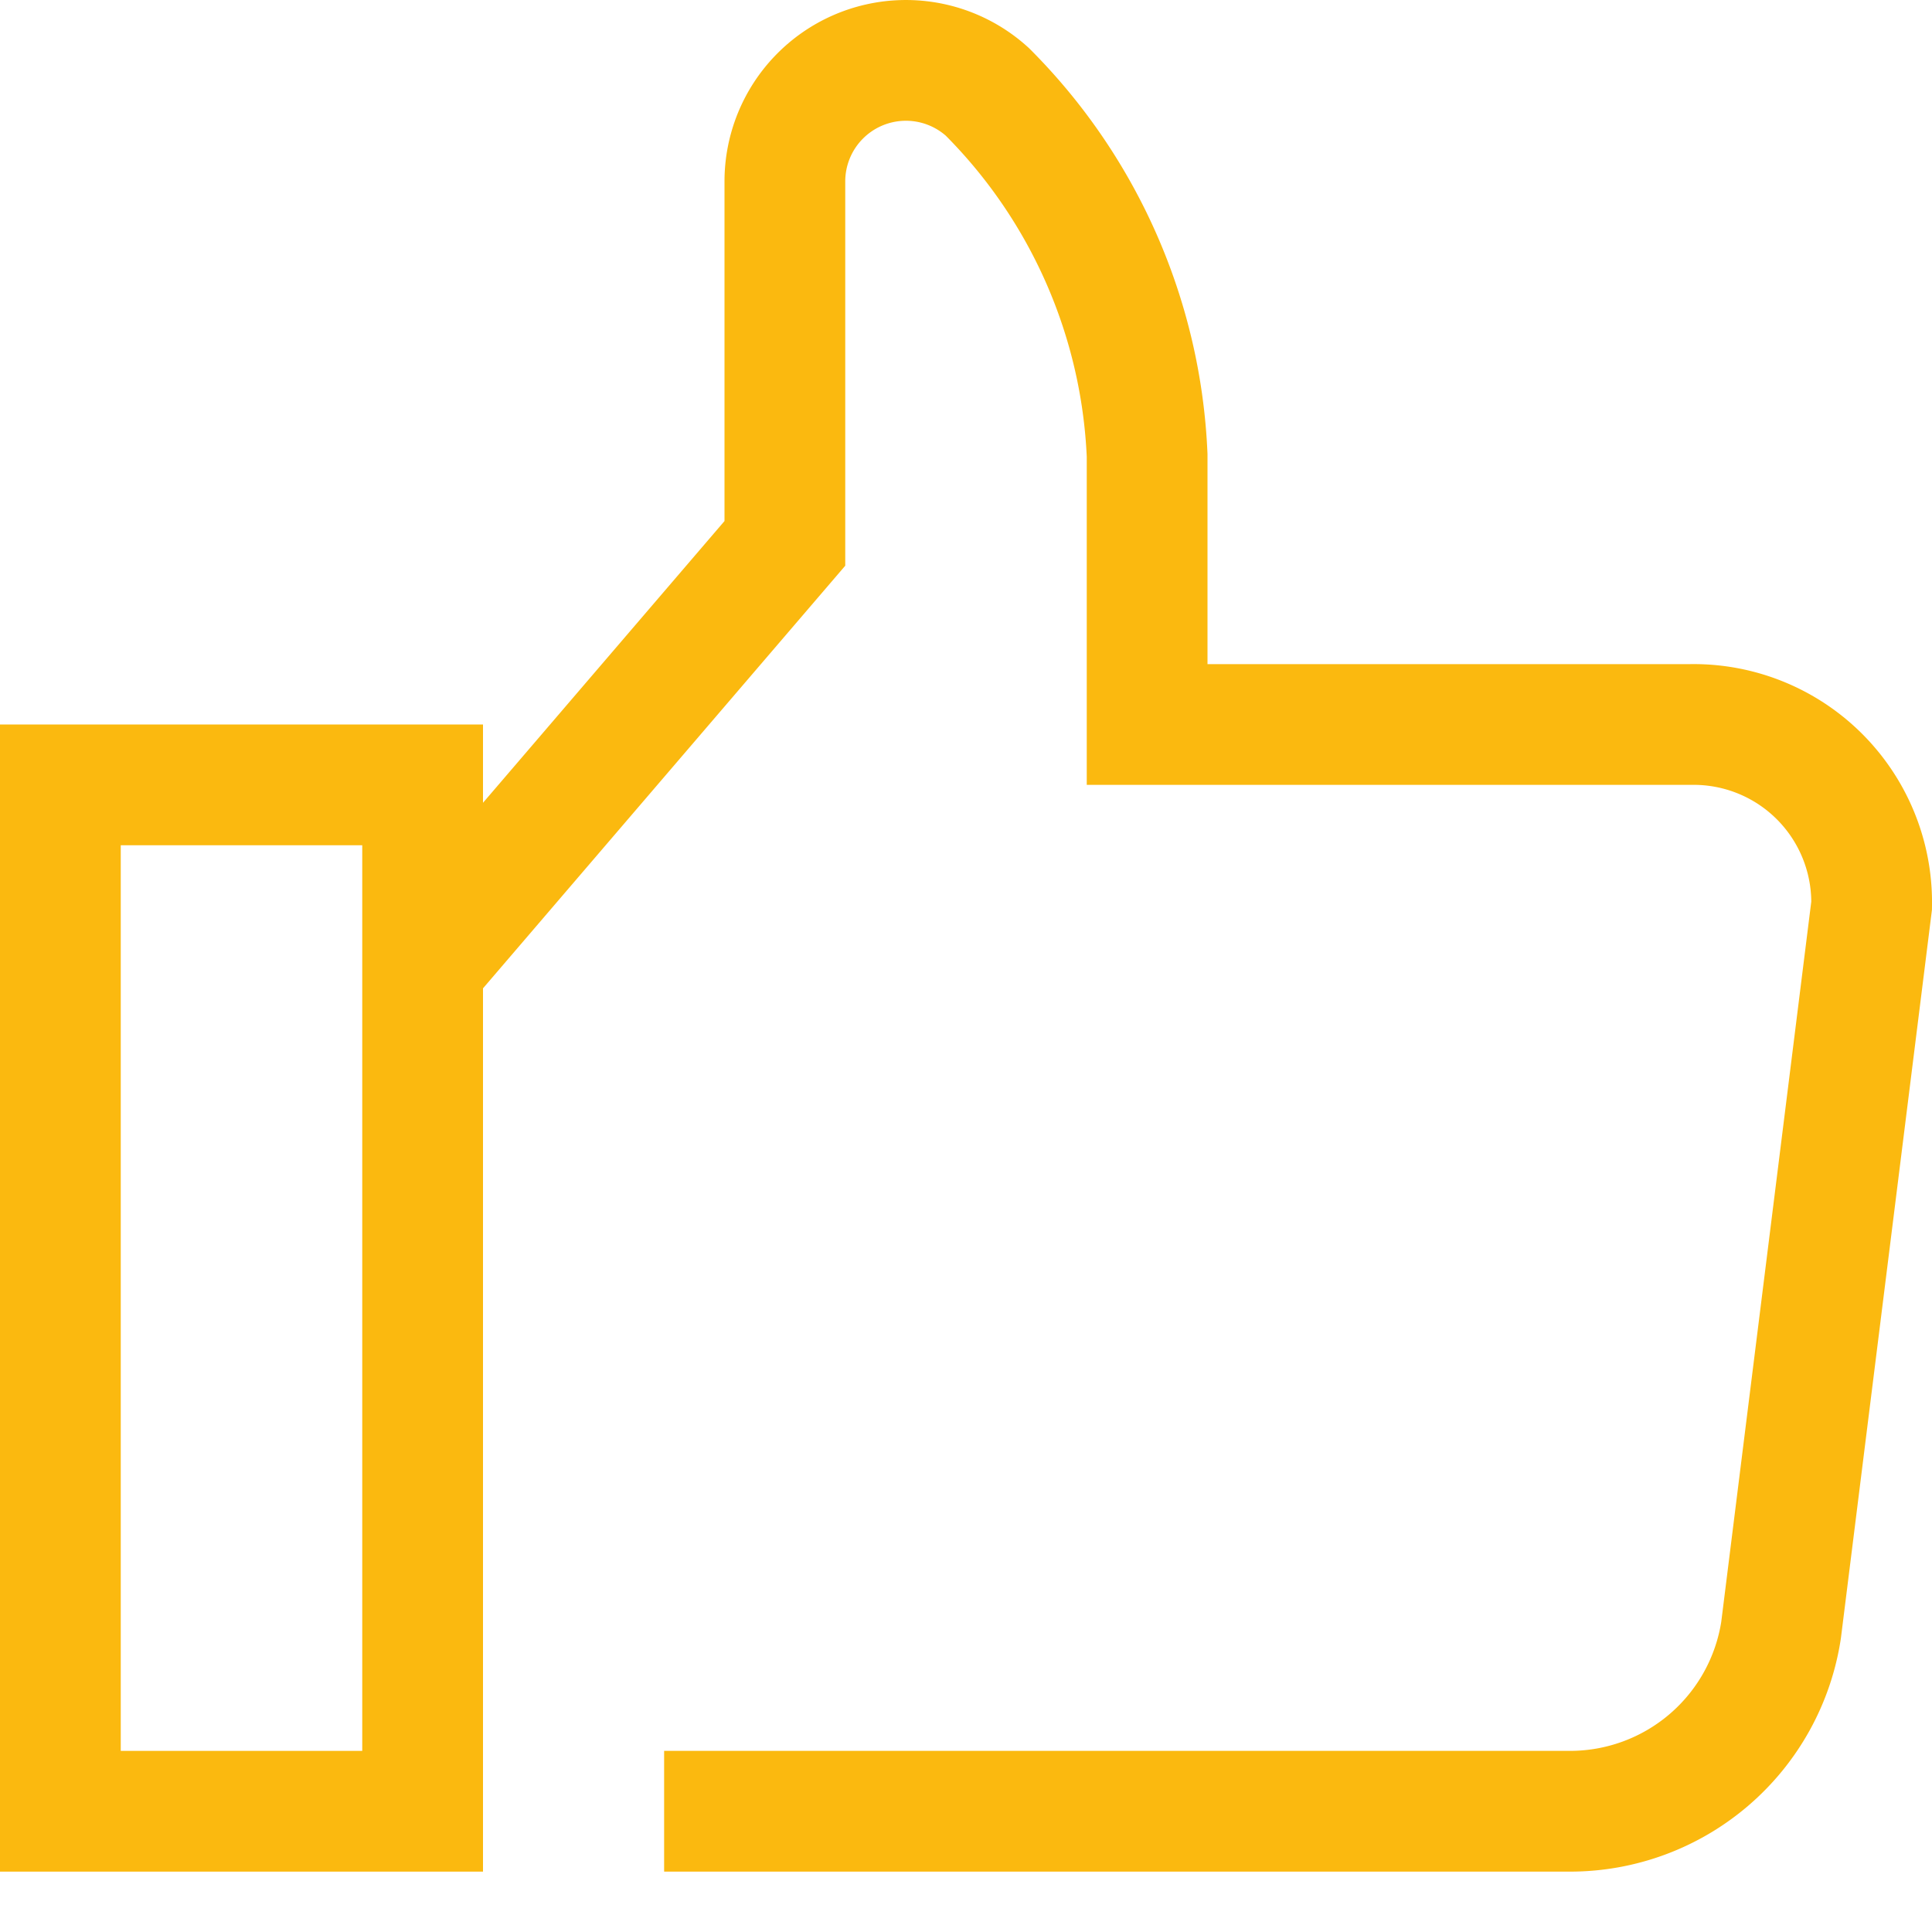
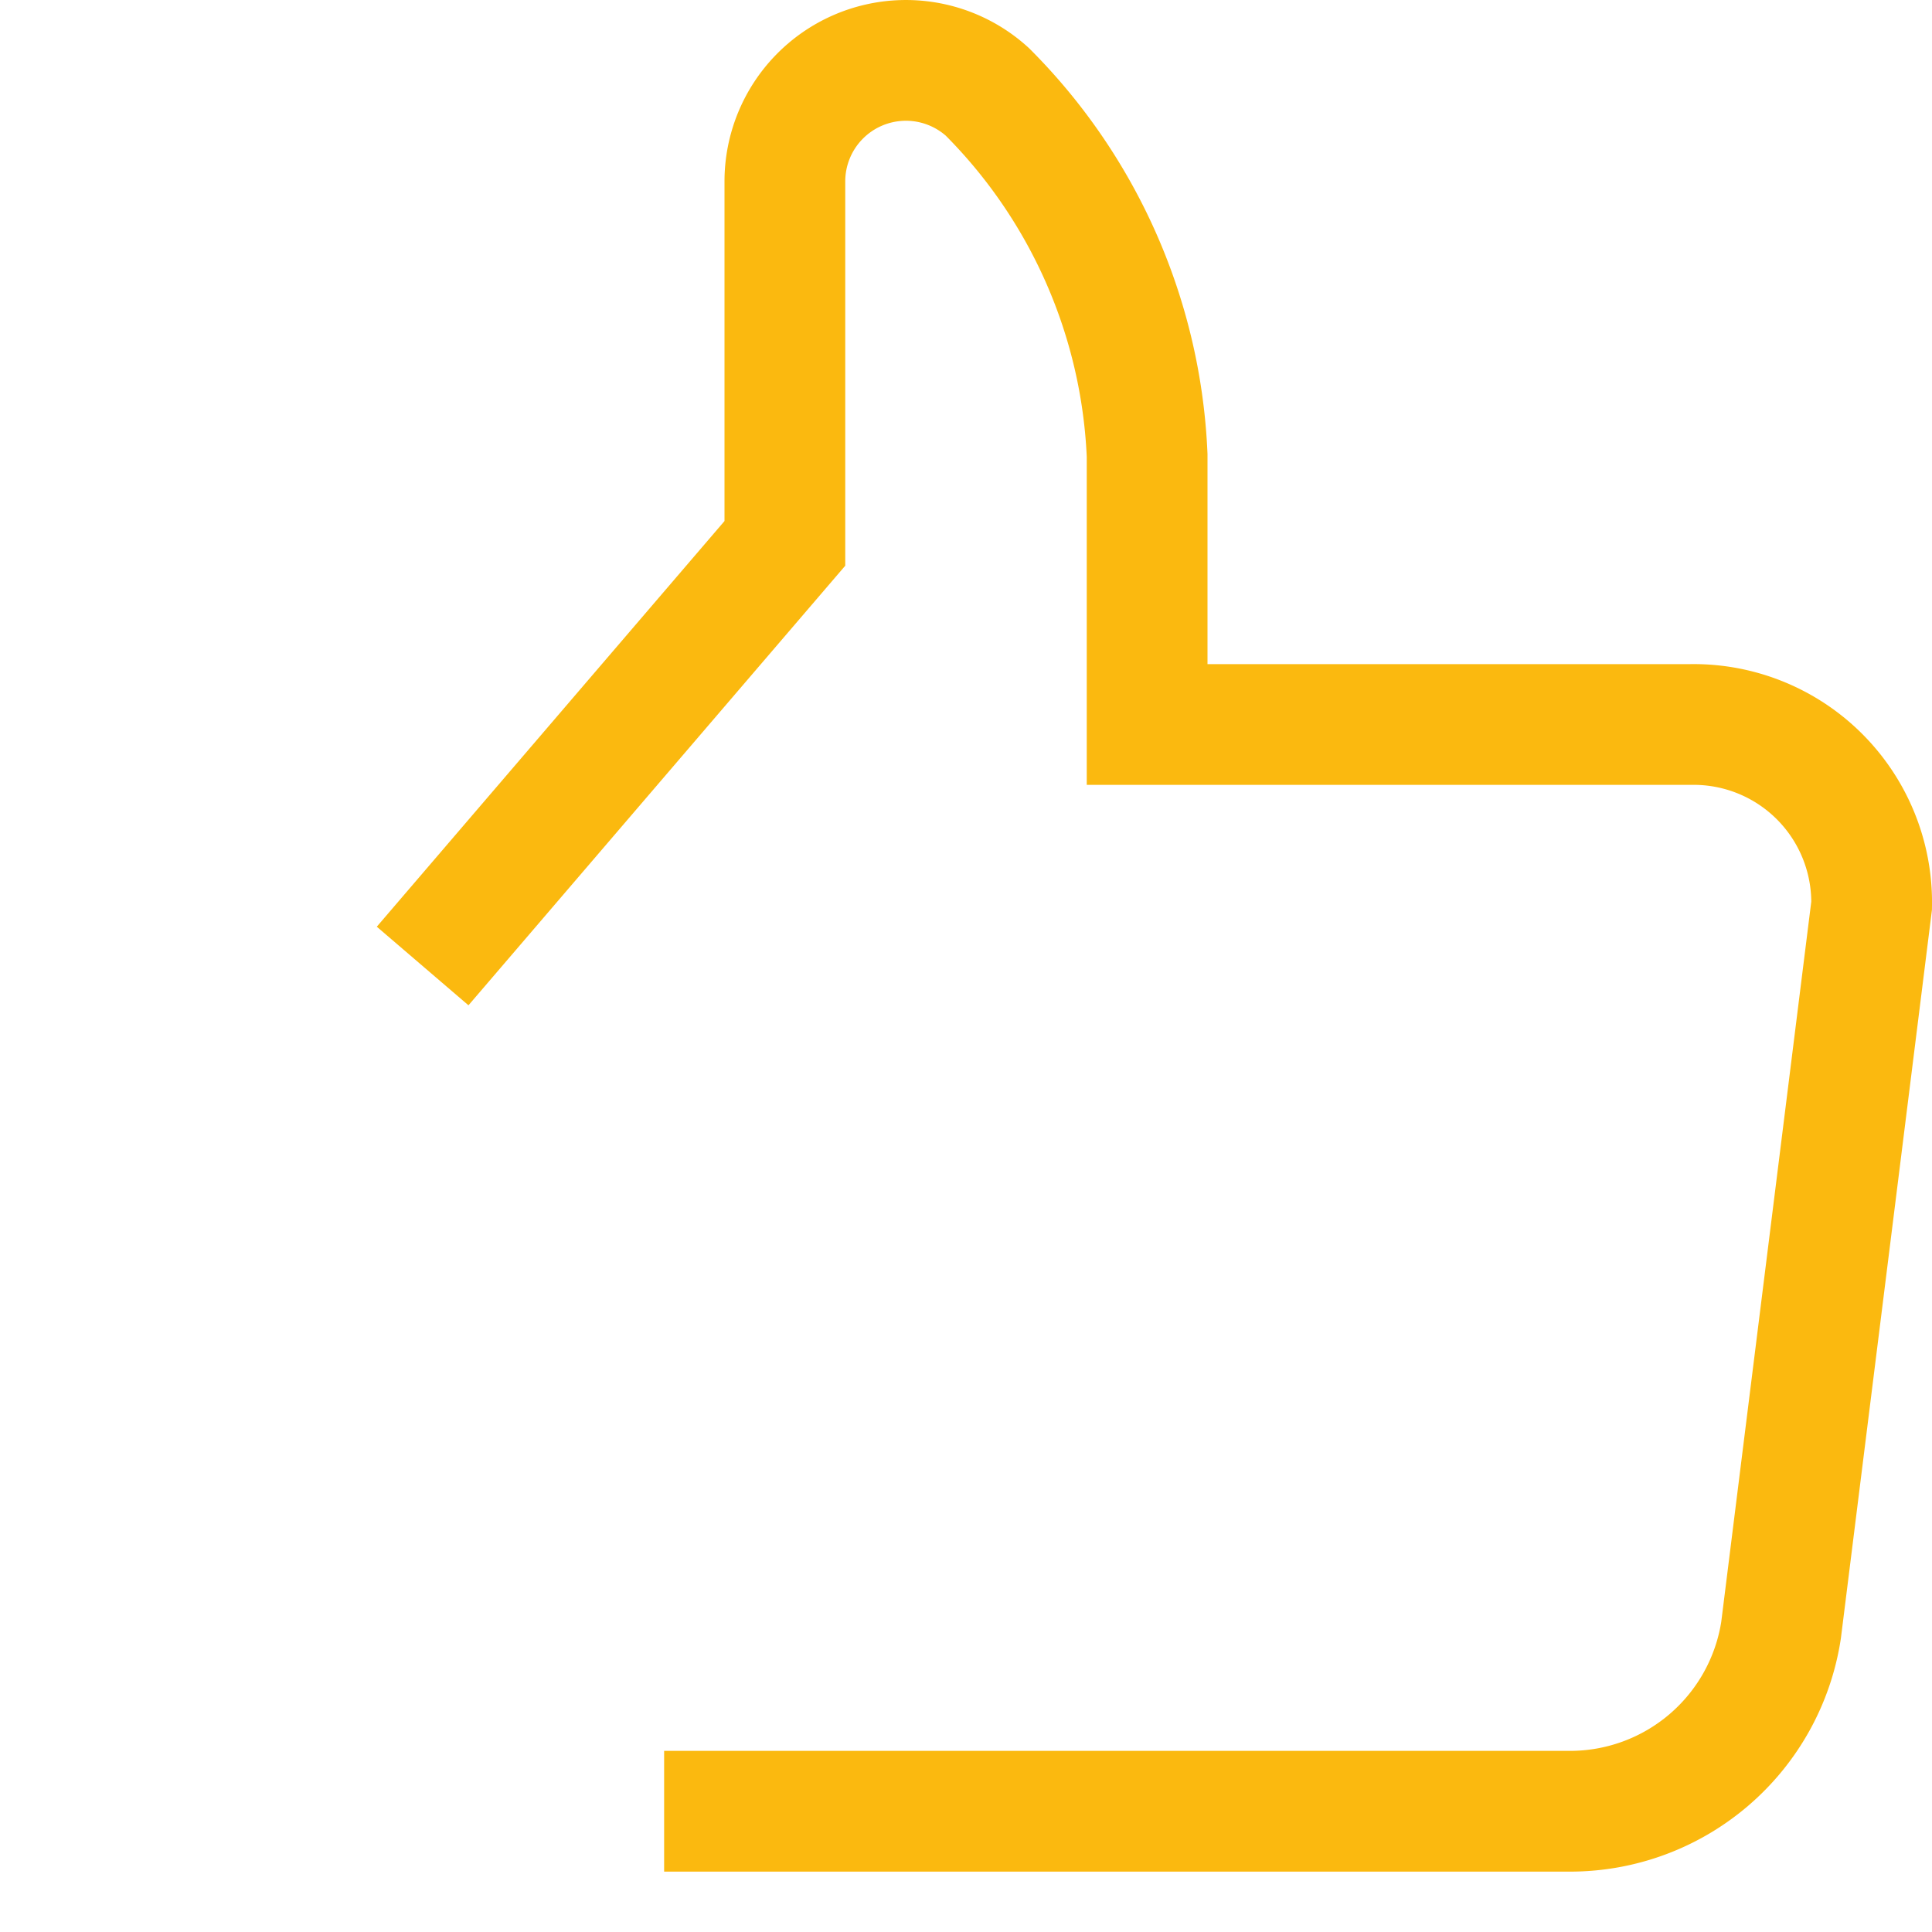
<svg xmlns="http://www.w3.org/2000/svg" width="32" height="32" viewBox="0 0 32 32" fill="none">
  <path d="M11 30h15a3.536 3.536 0 0 0 3.5-3L31 15a2.948 2.948 0 0 0-3-3h-9V7.541a9.067 9.067 0 0 0-2.647-6.02A2.005 2.005 0 0 0 13 3v6l-6 7" stroke="#FBB90F" stroke-width="2" stroke-miterlimit="10" />
-   <path d="M7 13H1v17h6V13z" stroke="#FBB90F" stroke-width="2" stroke-miterlimit="10" stroke-linecap="square" />
</svg>